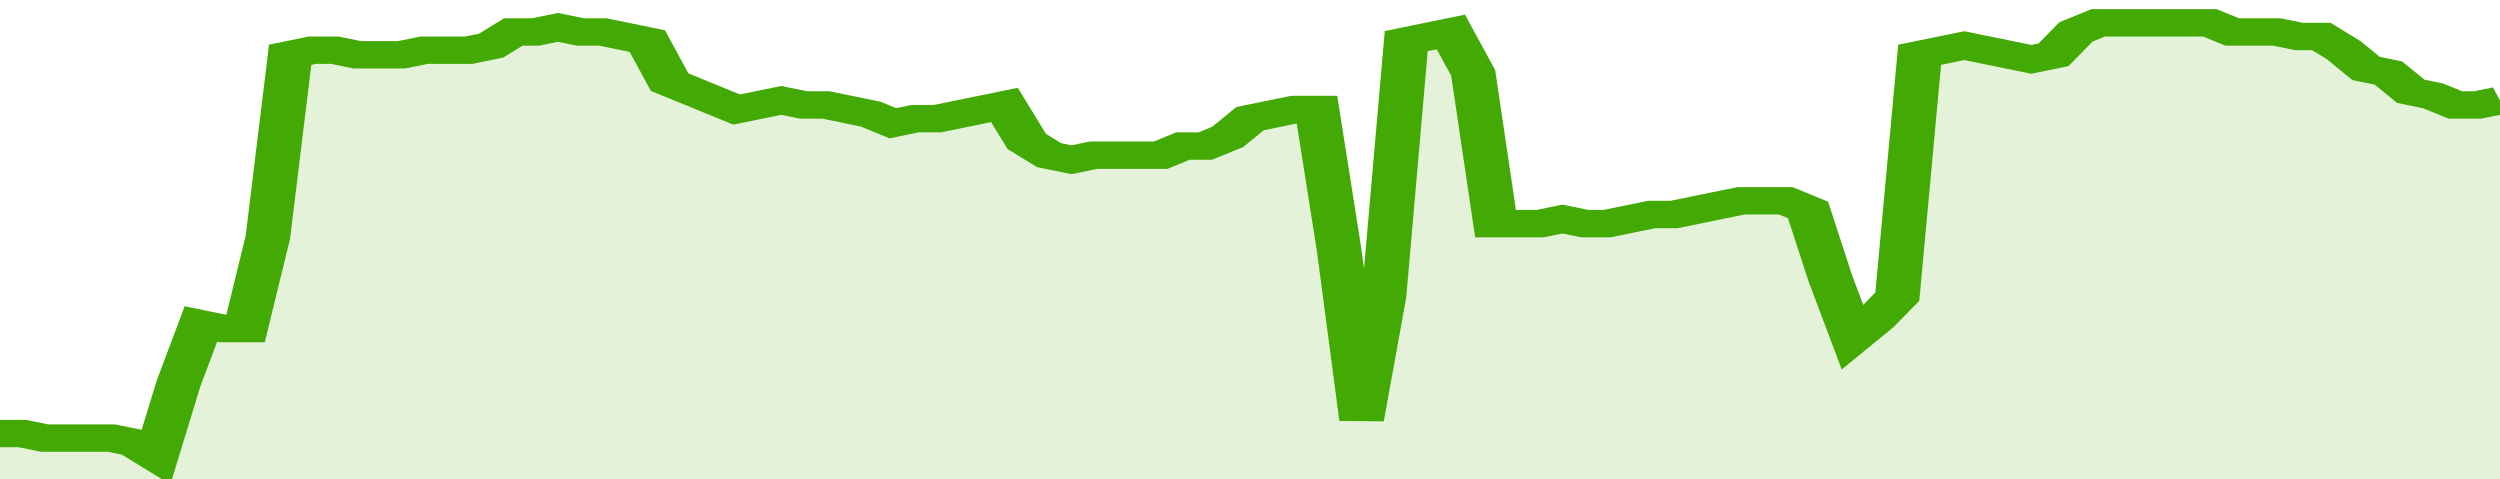
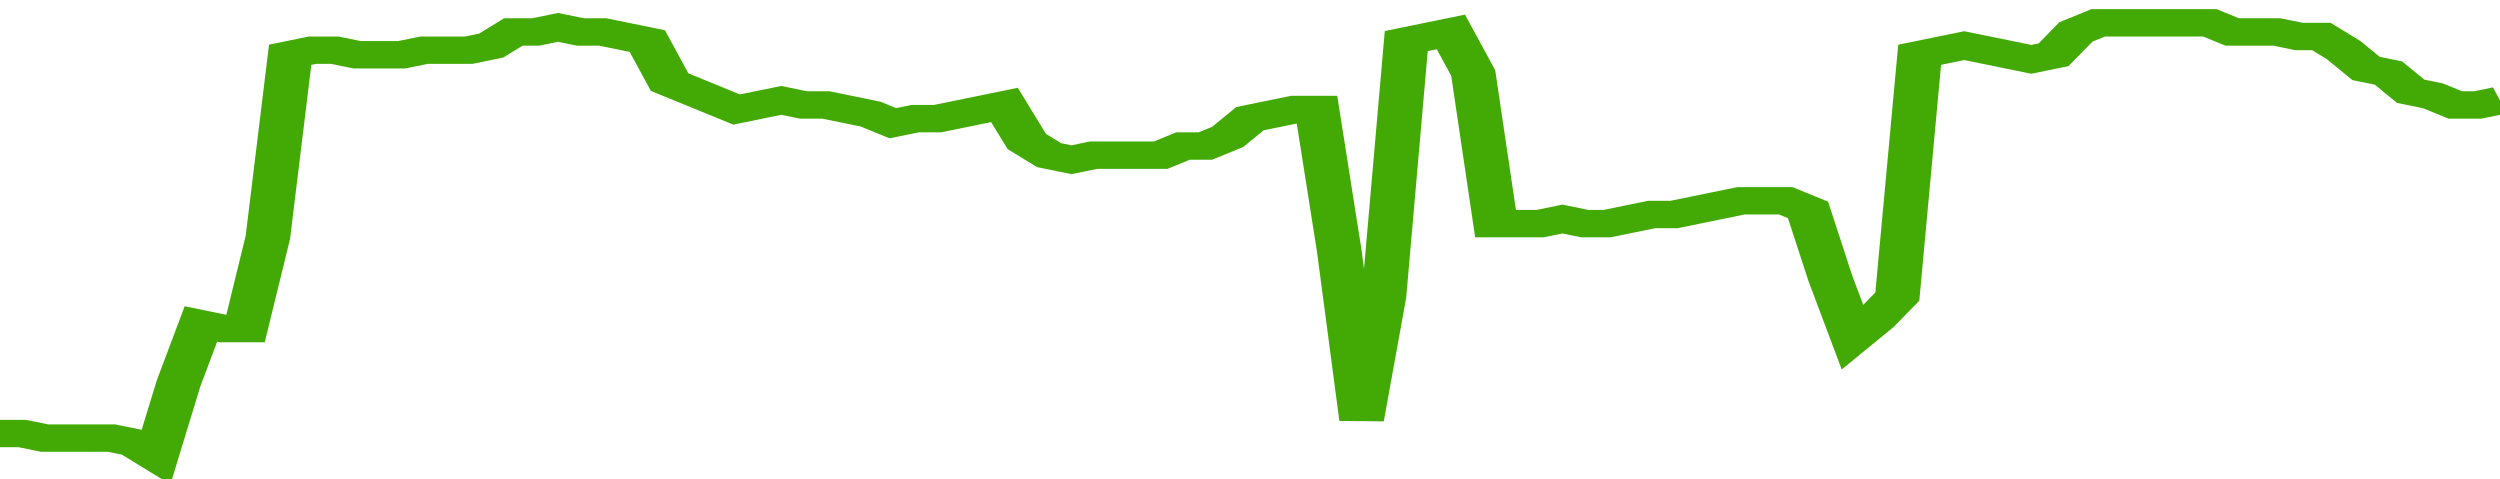
<svg xmlns="http://www.w3.org/2000/svg" viewBox="0 0 336 105" width="120" height="23" preserveAspectRatio="none">
  <polyline fill="none" stroke="#43AA05" stroke-width="6" points="0, 95 3, 95 6, 96 9, 96 12, 96 15, 96 18, 97 21, 100 24, 84 27, 71 30, 72 33, 72 36, 52 39, 12 42, 11 45, 11 48, 12 51, 12 54, 12 57, 11 60, 11 63, 11 66, 10 69, 7 72, 7 75, 6 78, 7 81, 7 84, 8 87, 9 90, 18 93, 20 96, 22 99, 24 102, 23 105, 22 108, 23 111, 23 114, 24 117, 25 120, 27 123, 26 126, 26 129, 25 132, 24 135, 23 138, 31 141, 34 144, 35 147, 34 150, 34 153, 34 156, 34 159, 32 162, 32 165, 30 168, 26 171, 25 174, 24 177, 24 180, 55 183, 92 186, 65 189, 9 192, 8 195, 7 198, 16 201, 49 204, 49 207, 49 210, 48 213, 49 216, 49 219, 48 222, 47 225, 47 228, 46 231, 45 234, 44 237, 44 240, 44 243, 46 246, 61 249, 74 252, 70 255, 65 258, 12 261, 11 264, 10 267, 11 270, 12 273, 13 276, 12 279, 7 282, 5 285, 5 288, 5 291, 5 294, 5 297, 5 300, 7 303, 7 306, 7 309, 8 312, 8 315, 11 318, 15 321, 16 324, 20 327, 21 330, 23 333, 23 336, 22 336, 22 "> </polyline>
-   <polygon fill="#43AA05" opacity="0.15" points="0, 105 0, 95 3, 95 6, 96 9, 96 12, 96 15, 96 18, 97 21, 100 24, 84 27, 71 30, 72 33, 72 36, 52 39, 12 42, 11 45, 11 48, 12 51, 12 54, 12 57, 11 60, 11 63, 11 66, 10 69, 7 72, 7 75, 6 78, 7 81, 7 84, 8 87, 9 90, 18 93, 20 96, 22 99, 24 102, 23 105, 22 108, 23 111, 23 114, 24 117, 25 120, 27 123, 26 126, 26 129, 25 132, 24 135, 23 138, 31 141, 34 144, 35 147, 34 150, 34 153, 34 156, 34 159, 32 162, 32 165, 30 168, 26 171, 25 174, 24 177, 24 180, 55 183, 92 186, 65 189, 9 192, 8 195, 7 198, 16 201, 49 204, 49 207, 49 210, 48 213, 49 216, 49 219, 48 222, 47 225, 47 228, 46 231, 45 234, 44 237, 44 240, 44 243, 46 246, 61 249, 74 252, 70 255, 65 258, 12 261, 11 264, 10 267, 11 270, 12 273, 13 276, 12 279, 7 282, 5 285, 5 288, 5 291, 5 294, 5 297, 5 300, 7 303, 7 306, 7 309, 8 312, 8 315, 11 318, 15 321, 16 324, 20 327, 21 330, 23 333, 23 336, 22 336, 105 " />
</svg>